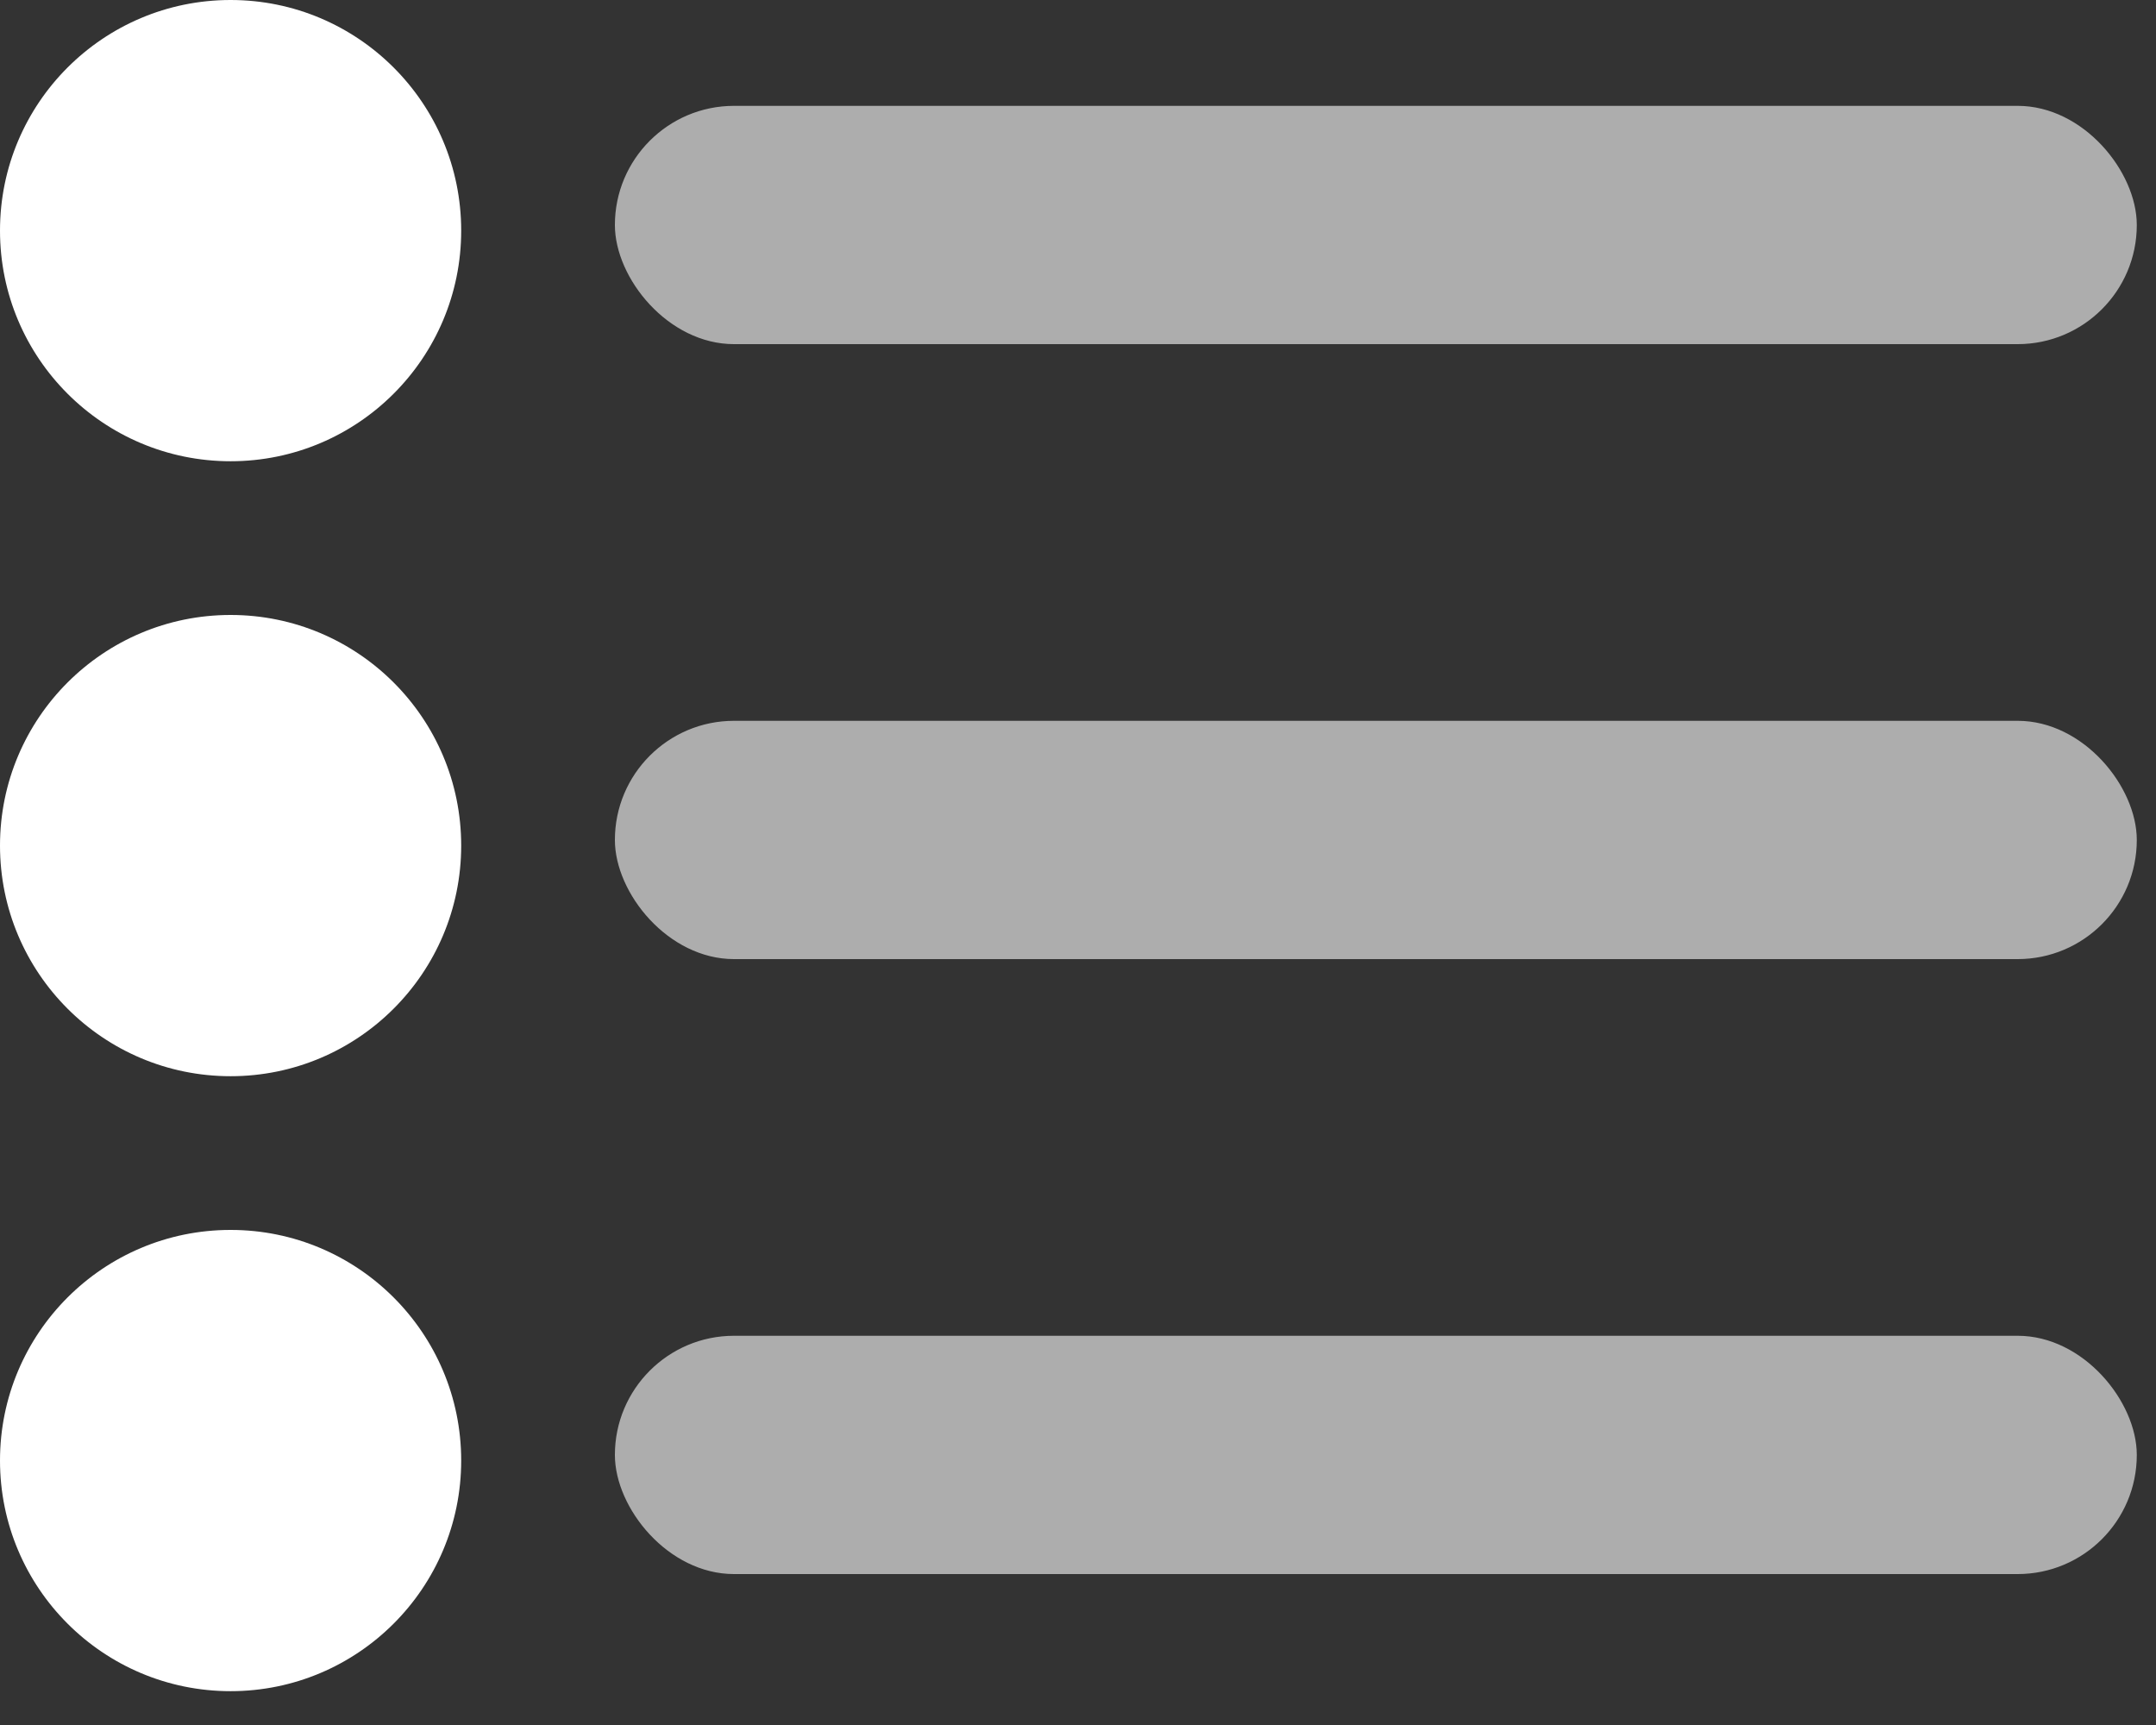
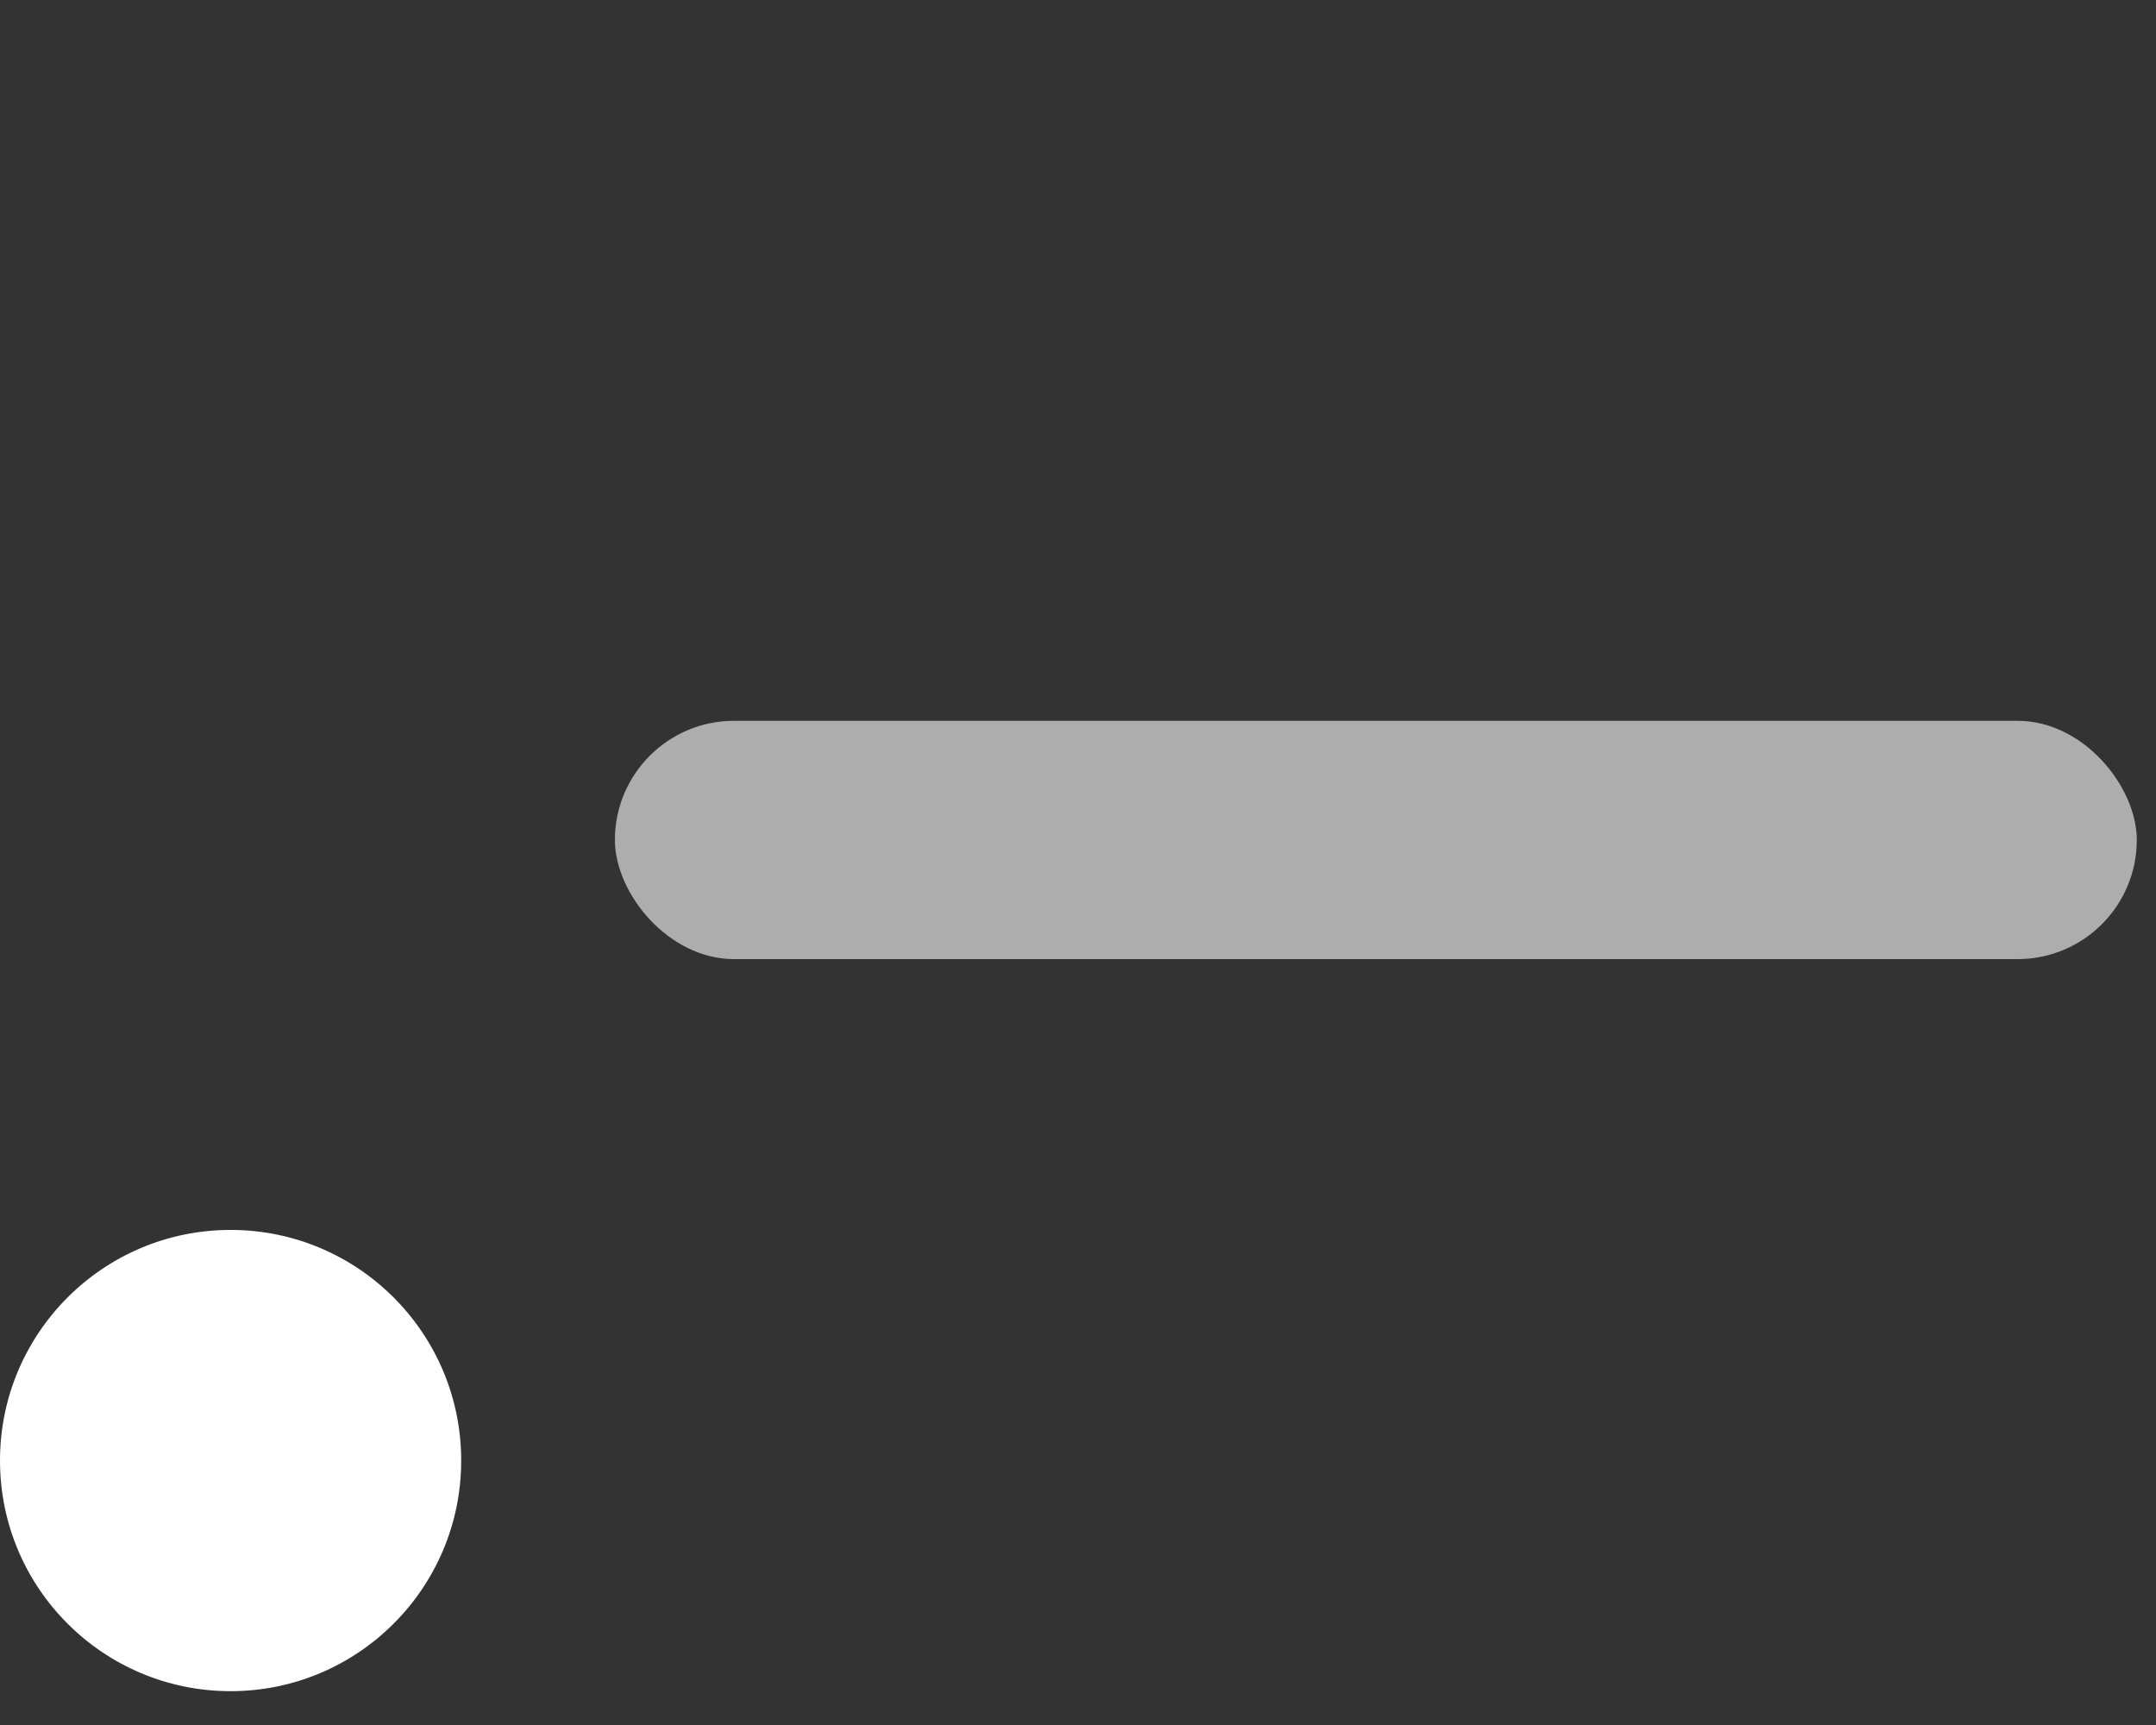
<svg xmlns="http://www.w3.org/2000/svg" width="45px" height="36px" viewBox="0 0 45 36" version="1.1">
  <rect x="0" y="0" width="45" height="36" fill="#333333" stroke="none" />
  <title>bullet-list-67</title>
  <g id="Basic-Elements" stroke="none" stroke-width="1" fill="none" fill-rule="evenodd">
    <g id="Rounded-Icons" transform="translate(-2018, -744)" fill="#FFFFFF" fill-rule="nonzero">
      <g id="Icons-with-opacity" transform="translate(1716, 291)">
        <g id="bullet-list-67" transform="translate(302, 453)">
-           <circle cx="4.813" cy="4.813" r="4.813" />
-           <circle cx="4.813" cy="17.647" r="4.813" />
          <circle cx="4.813" cy="30.481" r="4.813" />
-           <rect id="Rectangle" opacity="0.599" x="12.834" y="2.209" width="31.765" height="4.973" rx="2.487" />
          <rect id="Rectangle" opacity="0.599" x="12.834" y="15.043" width="31.765" height="4.973" rx="2.487" />
-           <rect id="Rectangle" opacity="0.599" x="12.834" y="27.877" width="31.765" height="4.973" rx="2.487" />
        </g>
      </g>
    </g>
  </g>
</svg>